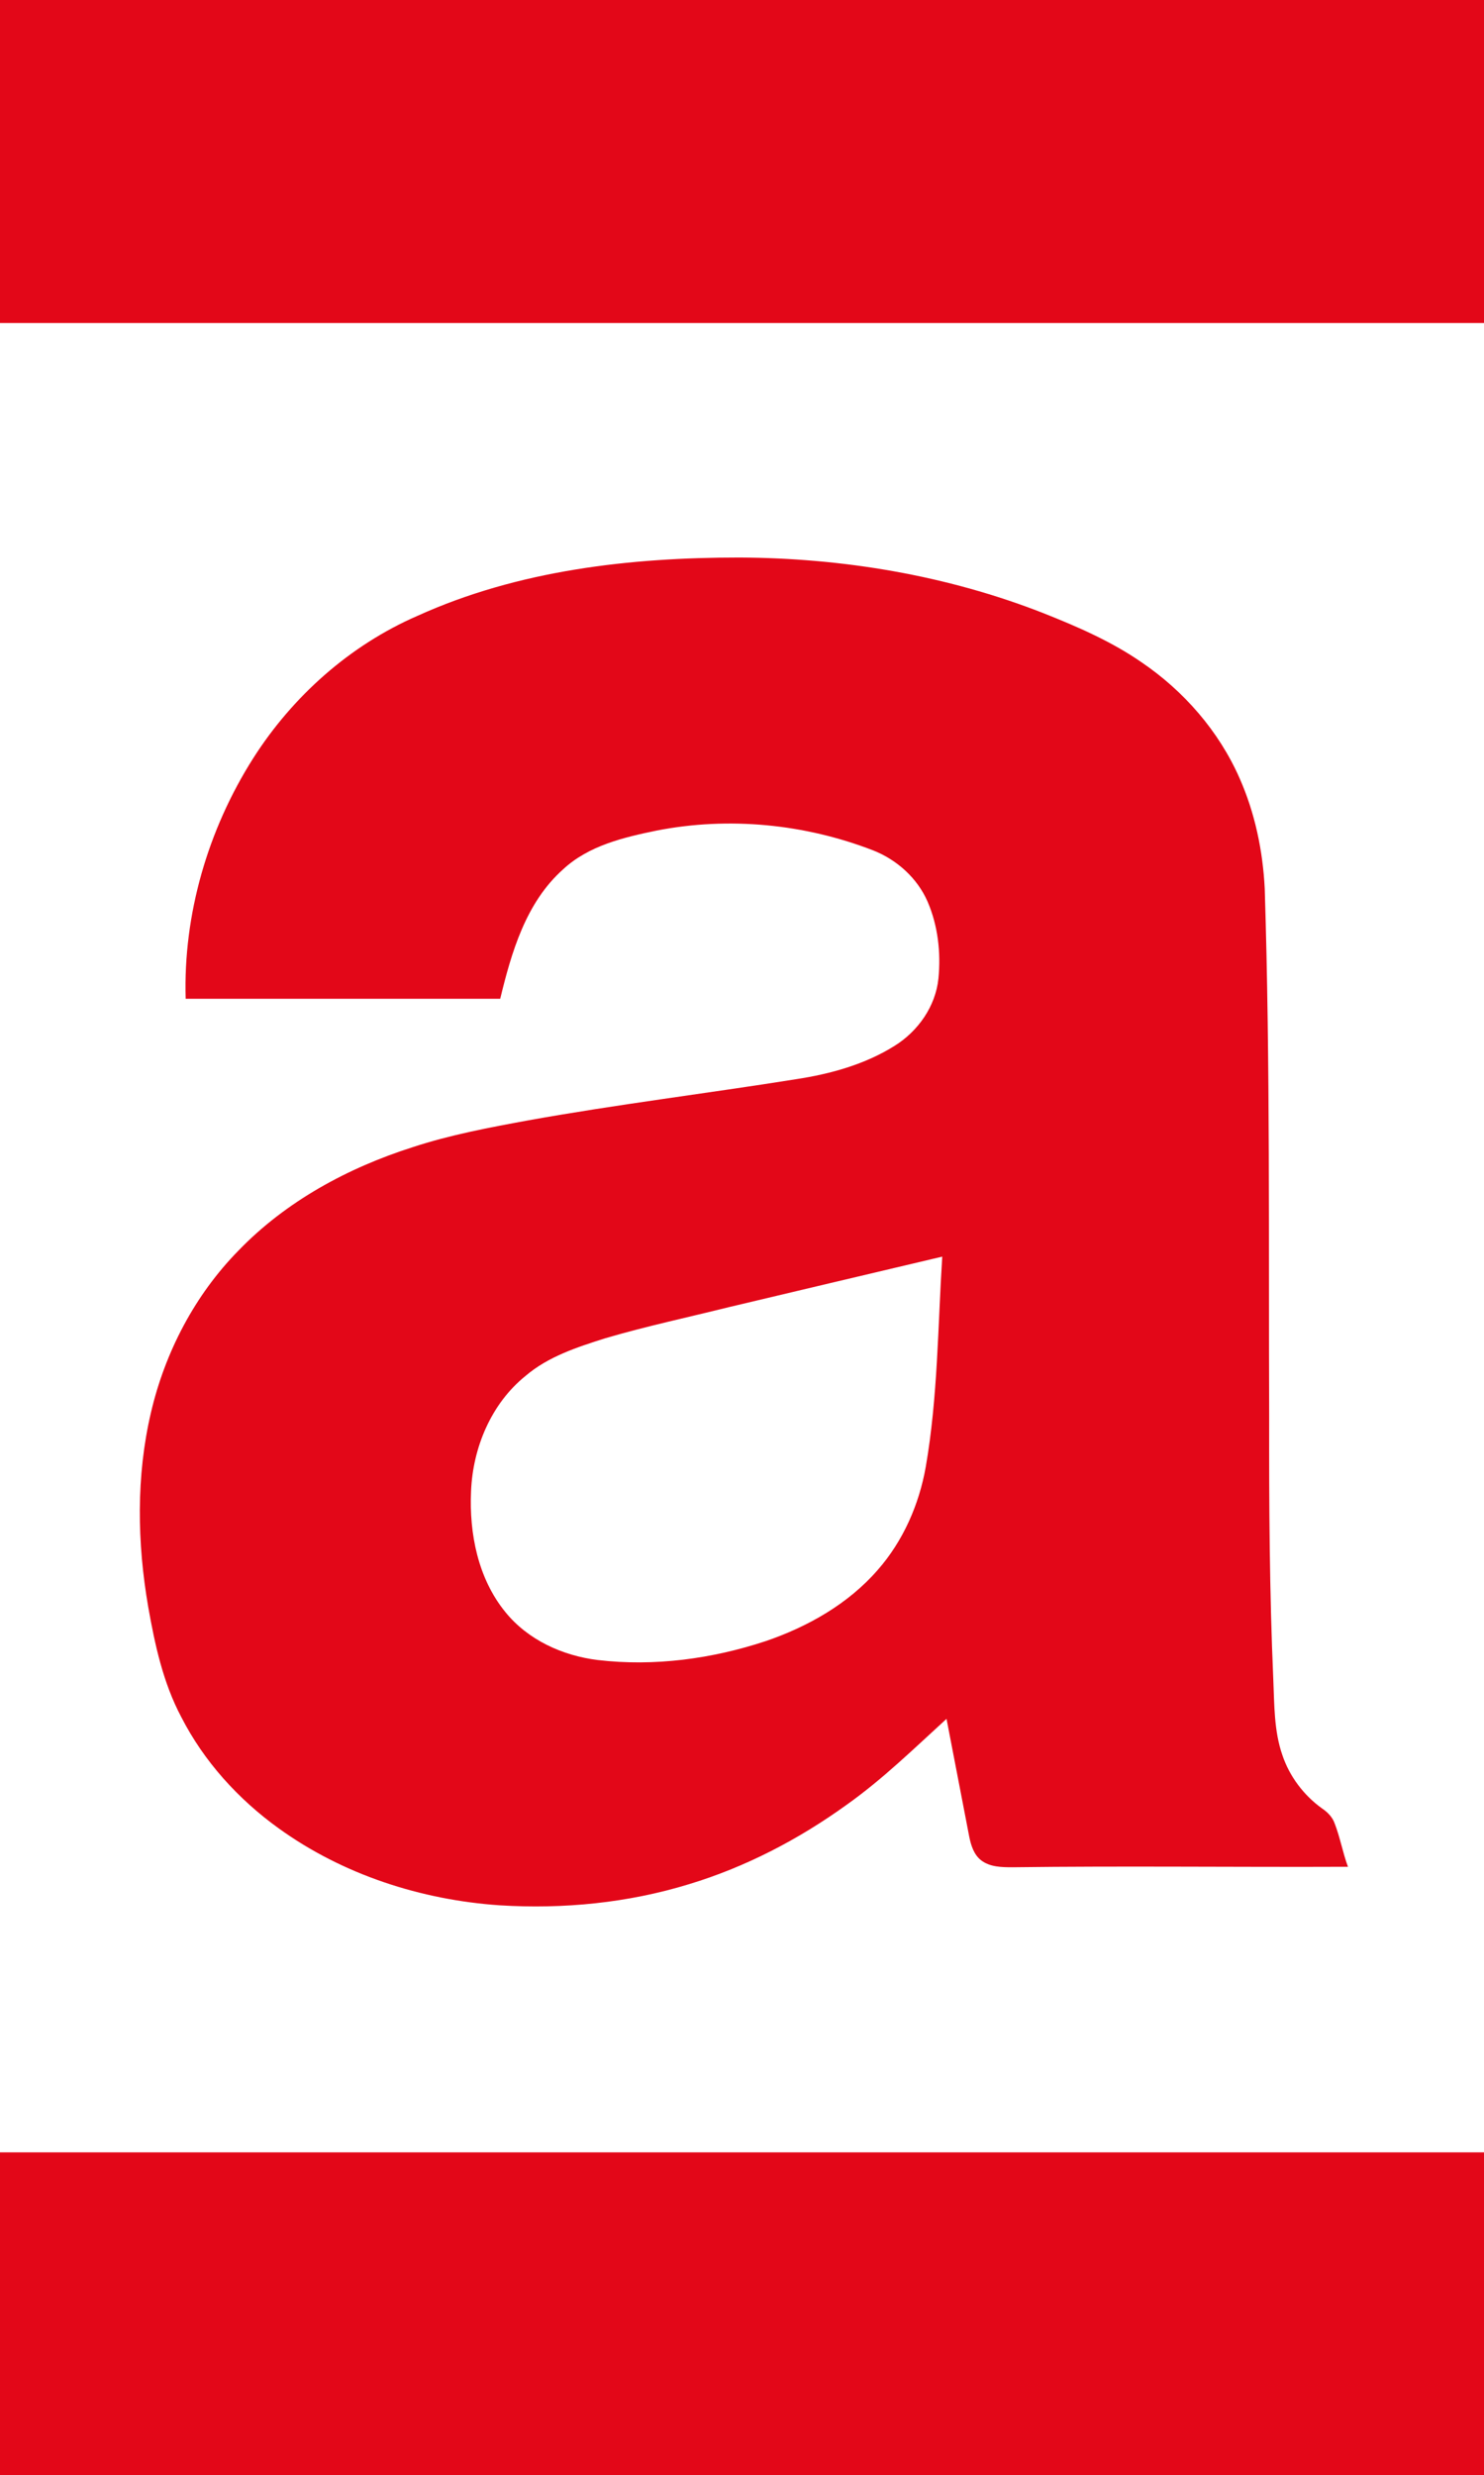
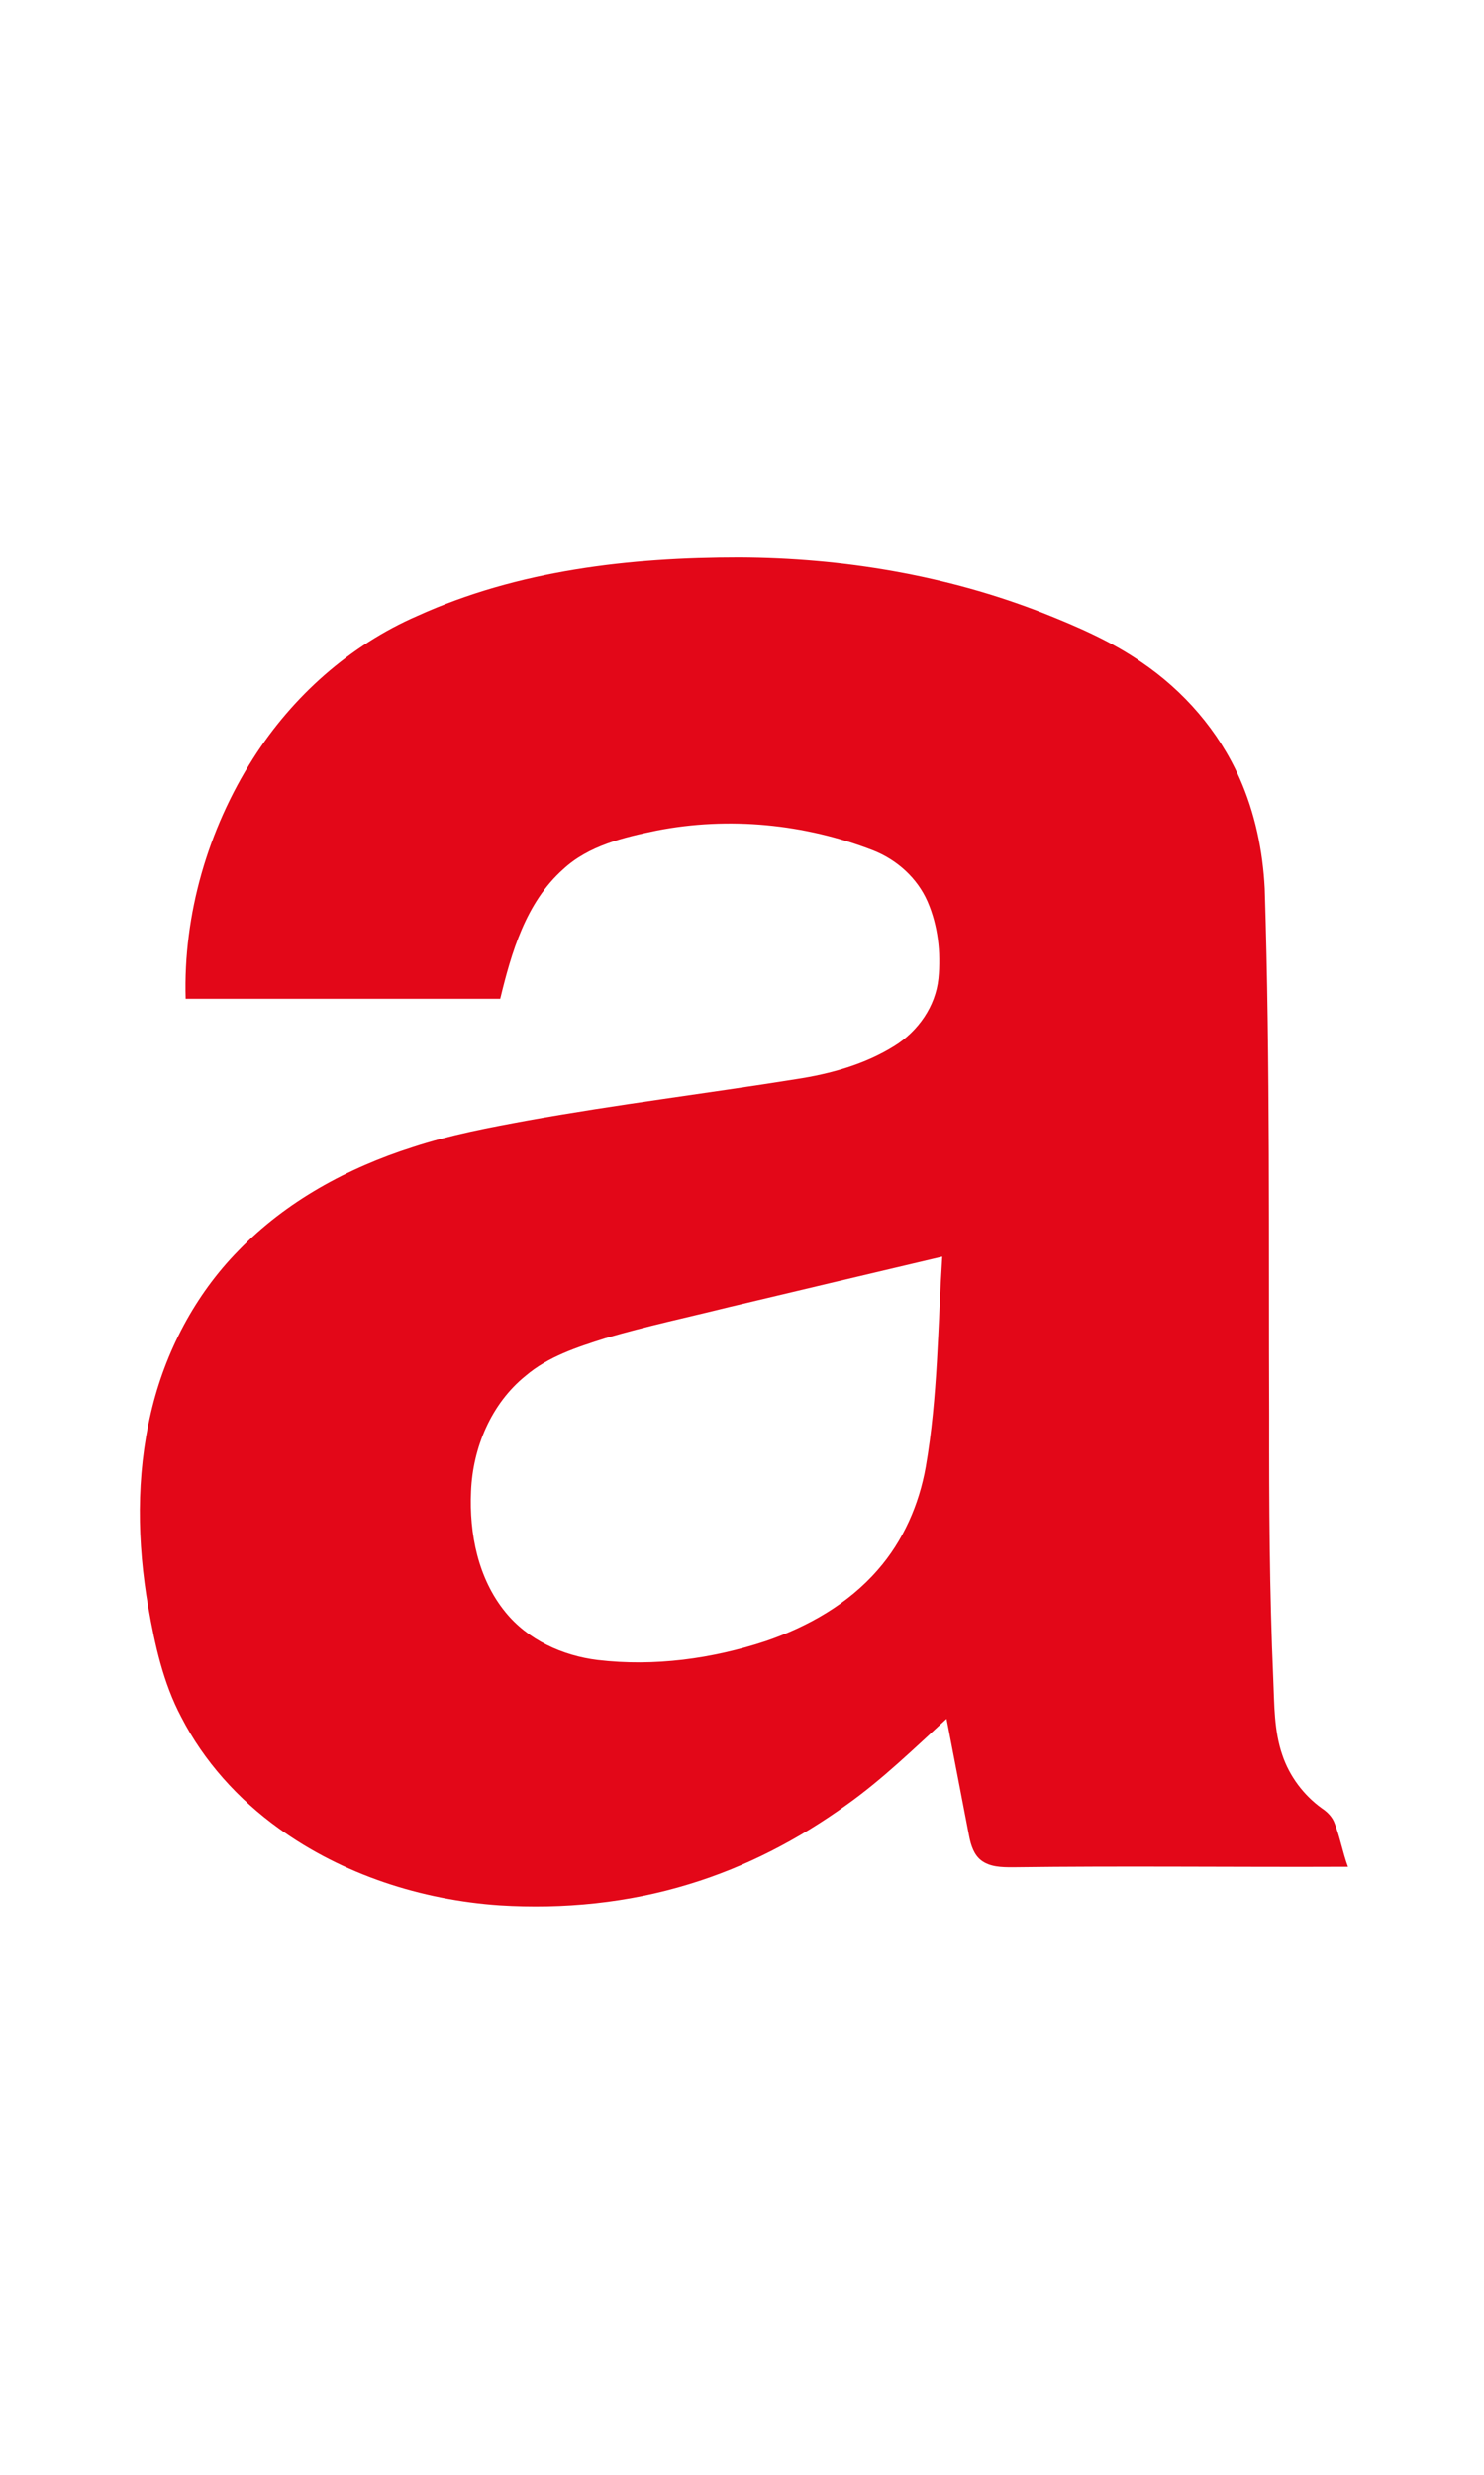
<svg xmlns="http://www.w3.org/2000/svg" version="1.2" viewBox="0 0 936 1561">
-   <path fill="#e30718" d="M0 0h936v203.7H0z" />
  <path fill="#e30718" fill-rule="evenodd" d="M263.3 388.4c63.5-28.8 134-36.8 203-36.8 65.3.3 130.9 11.2 191.8 35.1 21.4 8.5 42.7 17.7 61.8 30.9 26.7 18.1 48.8 43.4 61.9 73.1 9.7 21.9 14.7 45.7 15.9 69.7 3.5 110.9 2.4 222 2.8 333-.1 55.3.2 110.5 2.6 165.8.7 15.9.4 32.3 5.7 47.6 4.5 13.4 13.4 25.3 24.9 33.6 3.6 2.4 6.8 5.6 8.2 9.8 3.4 8.8 5 18.2 8.3 27.1-70.6.3-141.1-.6-211.6.3-6.8 0-14.2-.1-19.8-4.4-4.6-3.6-6.4-9.5-7.5-15q-7.2-37.1-14.3-74.2c-20.5 18.7-40.3 38.1-63 54.2-30.2 21.8-63.8 39.3-99.5 50.1-38.5 11.8-79.2 15.8-119.3 13.3-49.6-3.4-98.9-19.3-139.5-48.6-25.4-18.3-47.1-42.2-61.4-70.2-11.4-21.5-16.6-45.5-20.8-69.3-7-40.5-7.7-82.5 1.7-122.6 8.9-38.2 27.7-74.2 55.2-102.2 30-31.1 69-52.2 109.8-65.2 23.7-7.8 48.3-12.4 72.8-16.9 56.1-10.1 112.8-17 169.1-26 21.7-3.3 43.4-9.3 62.1-21 14.8-9.2 25.9-24.9 27.7-42.5 1.6-16.4-.3-33.4-6.9-48.6-6.5-14.8-19.3-26.3-34.3-32.2-43.1-16.7-91-21.4-136.5-12.5-20.9 4.3-43 9.5-59.1 24.5-23.4 20.9-32.5 52.2-39.6 81.6H117.1c-1.6-53.3 14.1-106.8 42.6-151.7 24.9-39.1 61-71.3 103.6-89.8zM460 824.3c-26.1 6.5-52.5 12.1-78.3 19.7-17.7 5.6-35.9 11.5-50.2 23.7-21.7 17.5-33.3 45.3-34.4 72.8-1.2 26.7 4.4 55 21.6 76.1 14.2 17.6 36.1 27.6 58.3 30.3 35.7 4.2 72.1-.7 106.2-12 26.5-9.1 51.8-23.4 70.4-44.8 16-18.2 26.1-41.2 30.3-65 7.6-43.8 7.6-88.3 10.4-132.6-44.7 10.6-89.5 21.1-134.3 31.8z" />
-   <path fill="#e30718" d="M0 1357.4h936V1561H0z" />
</svg>